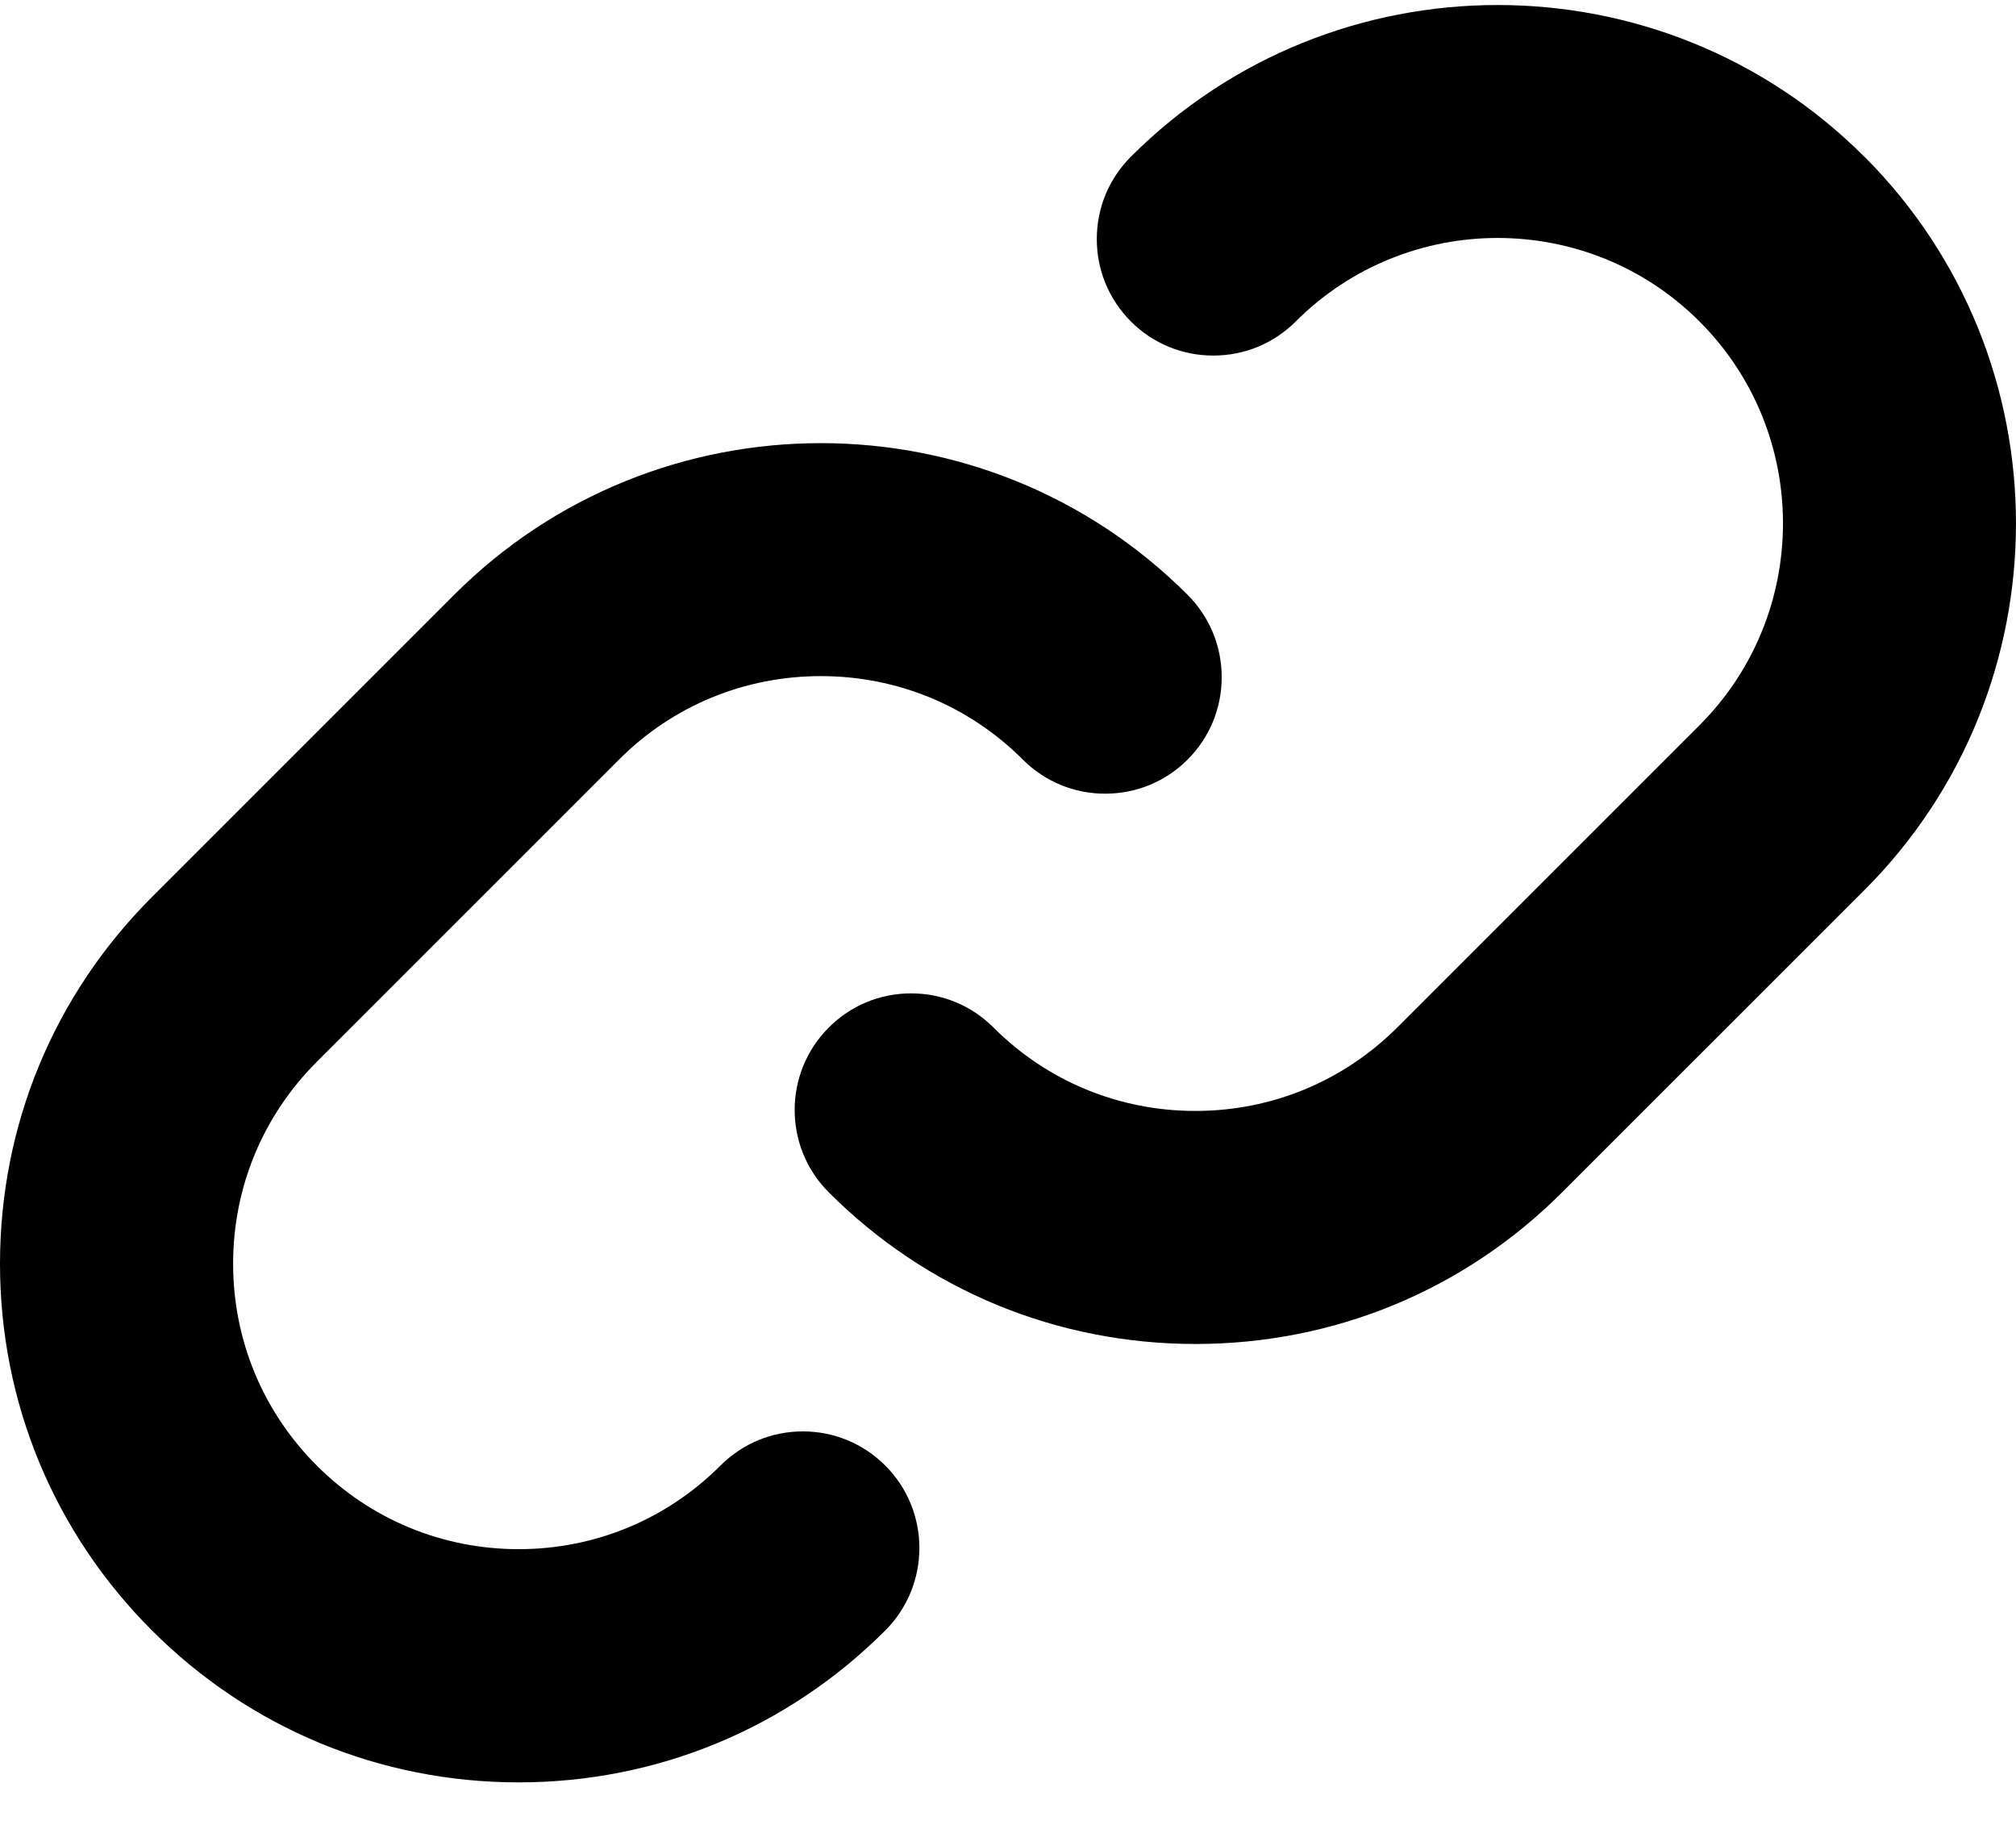
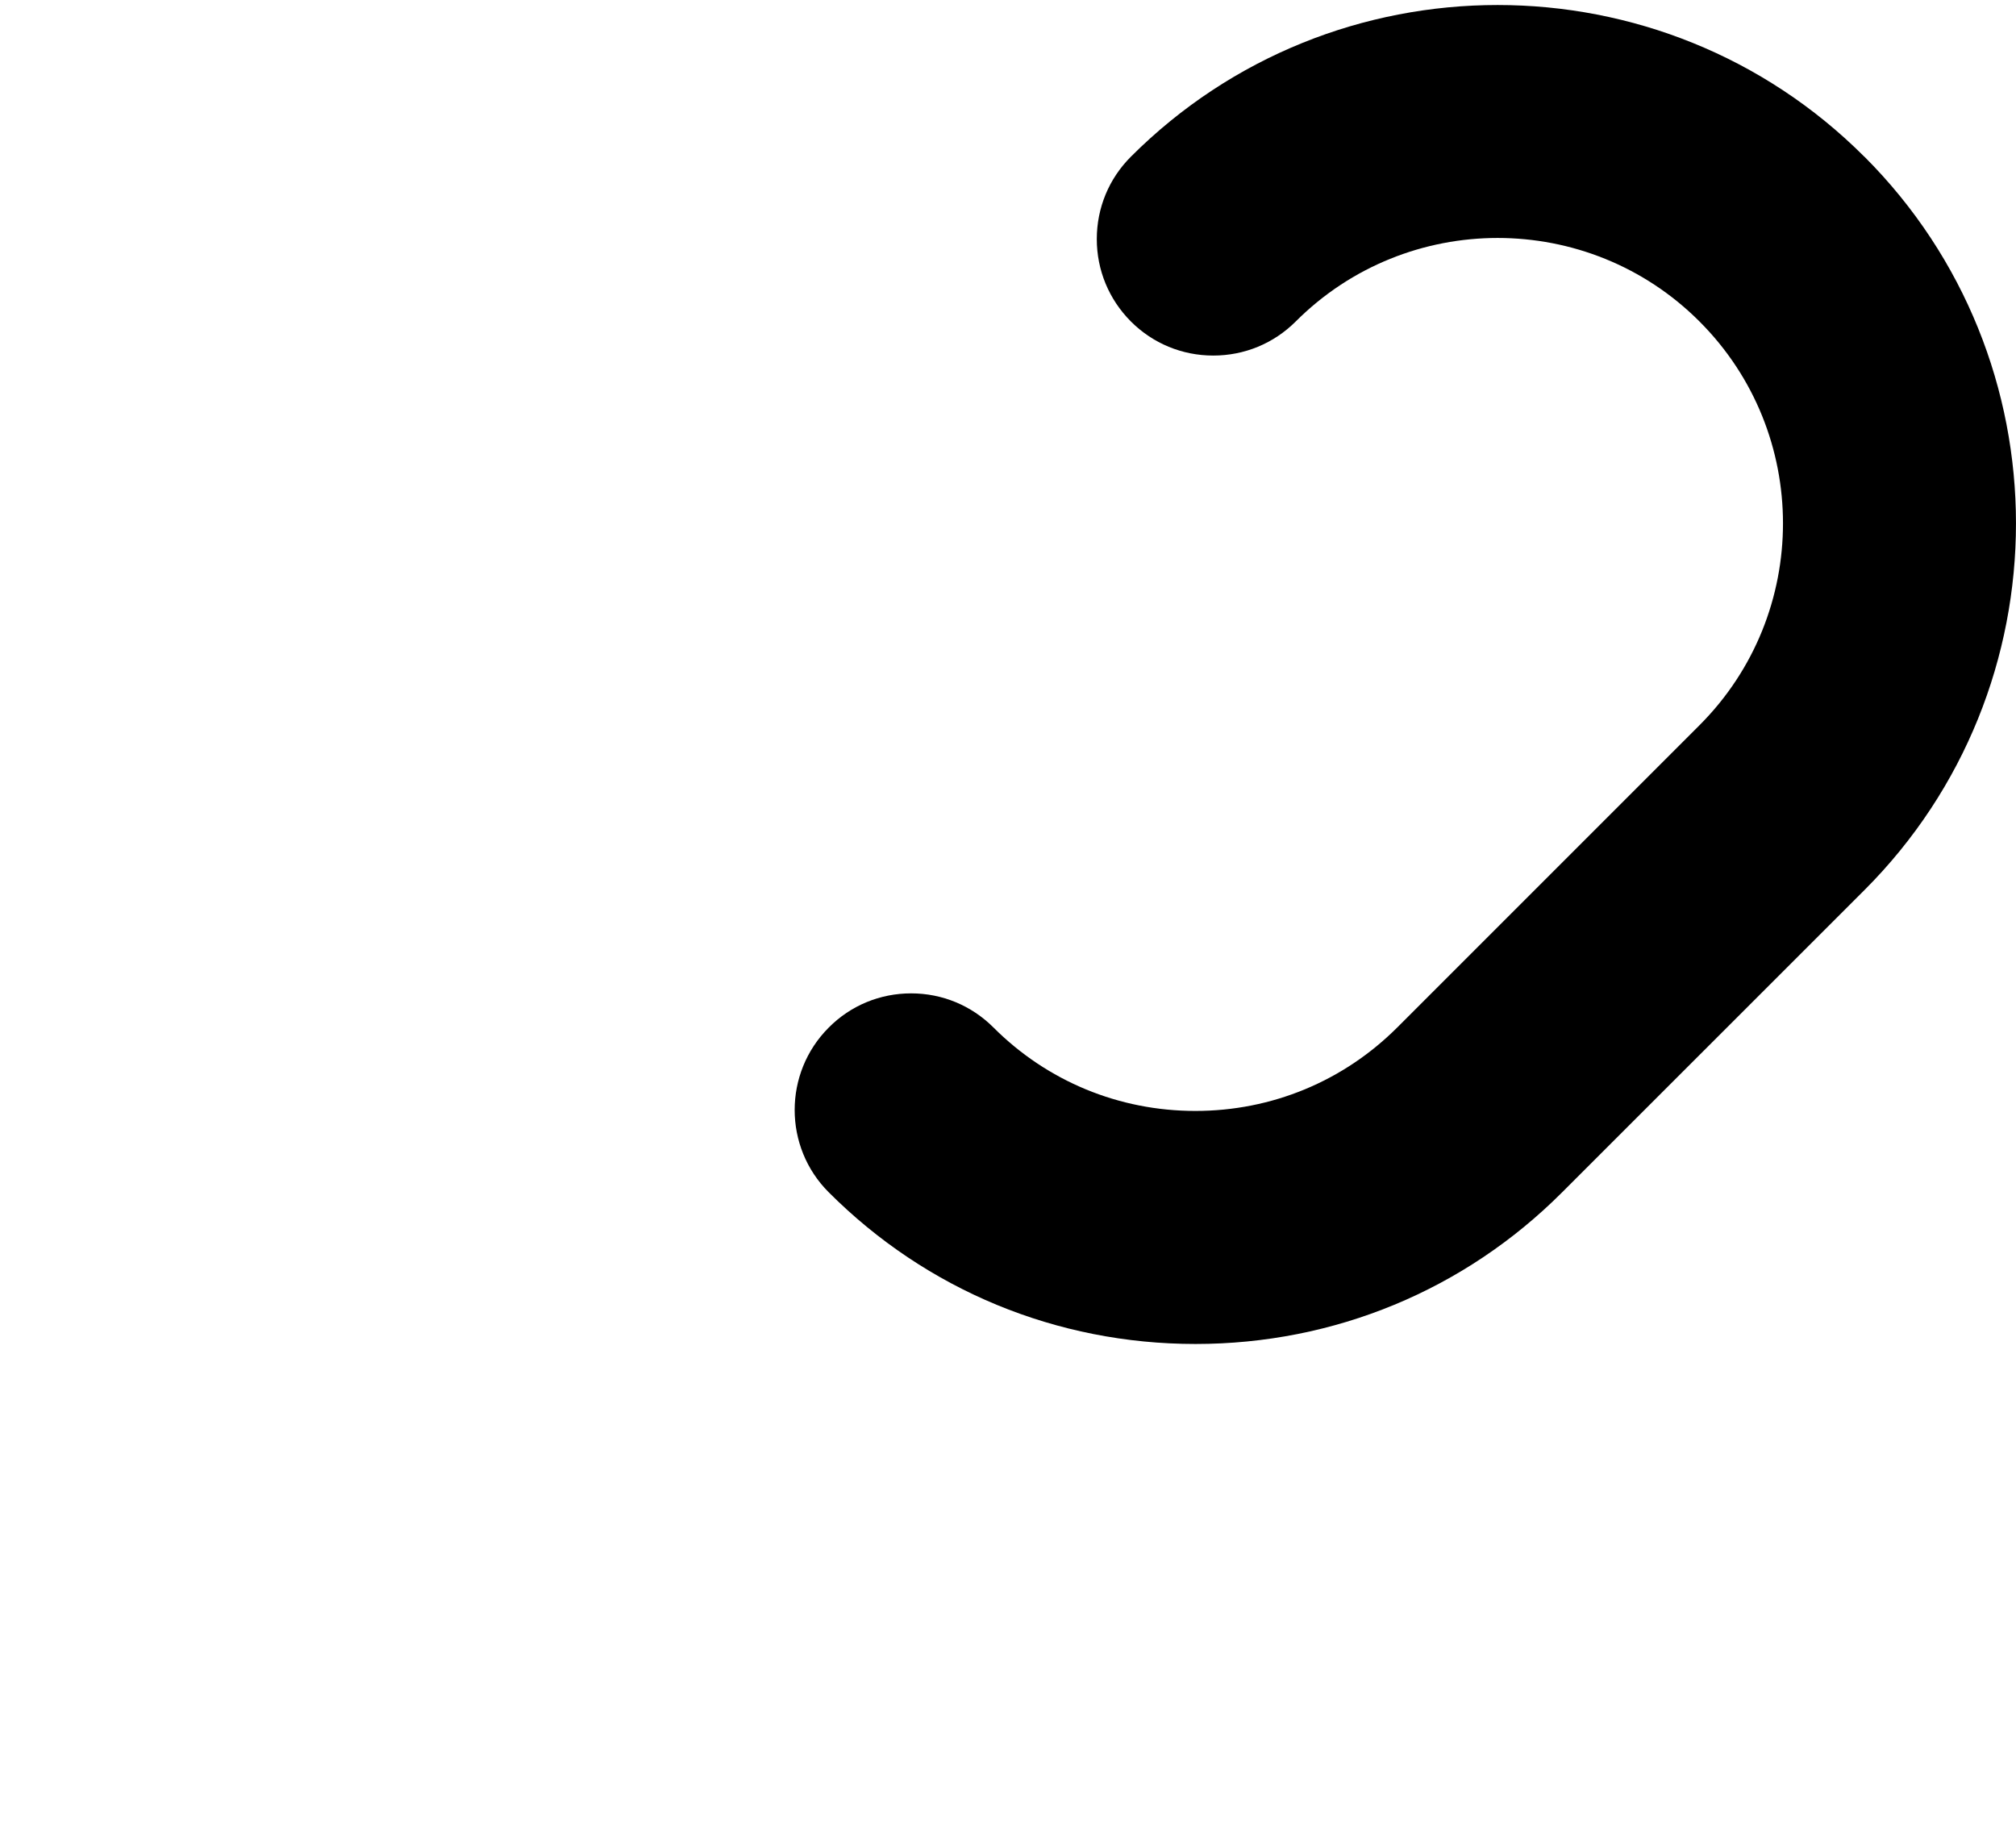
<svg xmlns="http://www.w3.org/2000/svg" width="22" height="20" viewBox="0 0 22 20" fill="none">
  <g clip-path="url(#clip0_183_13243)">
-     <path d="M8.761 15.62C8.421 15.62 8.103 15.753 7.862 15.993C7.274 16.581 6.492 16.905 5.66 16.905C4.827 16.905 4.045 16.581 3.457 15.993C2.868 15.404 2.544 14.622 2.544 13.79C2.544 12.958 2.868 12.176 3.457 11.587L6.755 8.289C7.342 7.701 8.124 7.378 8.958 7.378C9.791 7.378 10.574 7.701 11.162 8.289C11.402 8.529 11.721 8.661 12.06 8.661C12.4 8.661 12.72 8.529 12.96 8.289C13.2 8.049 13.332 7.729 13.332 7.39C13.332 7.051 13.2 6.731 12.96 6.491C10.753 4.284 7.162 4.284 4.956 6.491L1.658 9.789C0.589 10.857 0 12.278 0 13.79C0 15.302 0.589 16.723 1.658 17.792C2.727 18.861 4.148 19.45 5.66 19.45C7.171 19.45 8.592 18.861 9.661 17.792C10.157 17.296 10.157 16.489 9.661 15.993C9.421 15.753 9.102 15.62 8.762 15.62H8.761Z" fill="black" />
    <path d="M20.345 1.71C18.138 -0.497 14.548 -0.497 12.341 1.71C12.101 1.95 11.969 2.269 11.969 2.609C11.969 2.948 12.101 3.267 12.341 3.508C12.581 3.748 12.9 3.88 13.24 3.88C13.58 3.88 13.9 3.748 14.14 3.508C15.355 2.293 17.332 2.293 18.546 3.508C19.761 4.723 19.761 6.699 18.546 7.914L15.248 11.212C14.66 11.799 13.878 12.123 13.045 12.123C12.211 12.123 11.428 11.799 10.842 11.213C10.601 10.972 10.282 10.84 9.943 10.84C9.604 10.84 9.283 10.972 9.044 11.213C8.548 11.709 8.548 12.516 9.044 13.011C10.111 14.079 11.532 14.666 13.046 14.666C14.559 14.666 15.98 14.079 17.047 13.011L20.346 9.713C22.551 7.507 22.551 3.916 20.346 1.71H20.345Z" fill="black" />
  </g>
  <defs>
    <clipPath id="clip0_183_13243">
      <rect width="22" height="19.395" fill="white" transform="translate(0 0.055)" />
    </clipPath>
  </defs>
</svg>